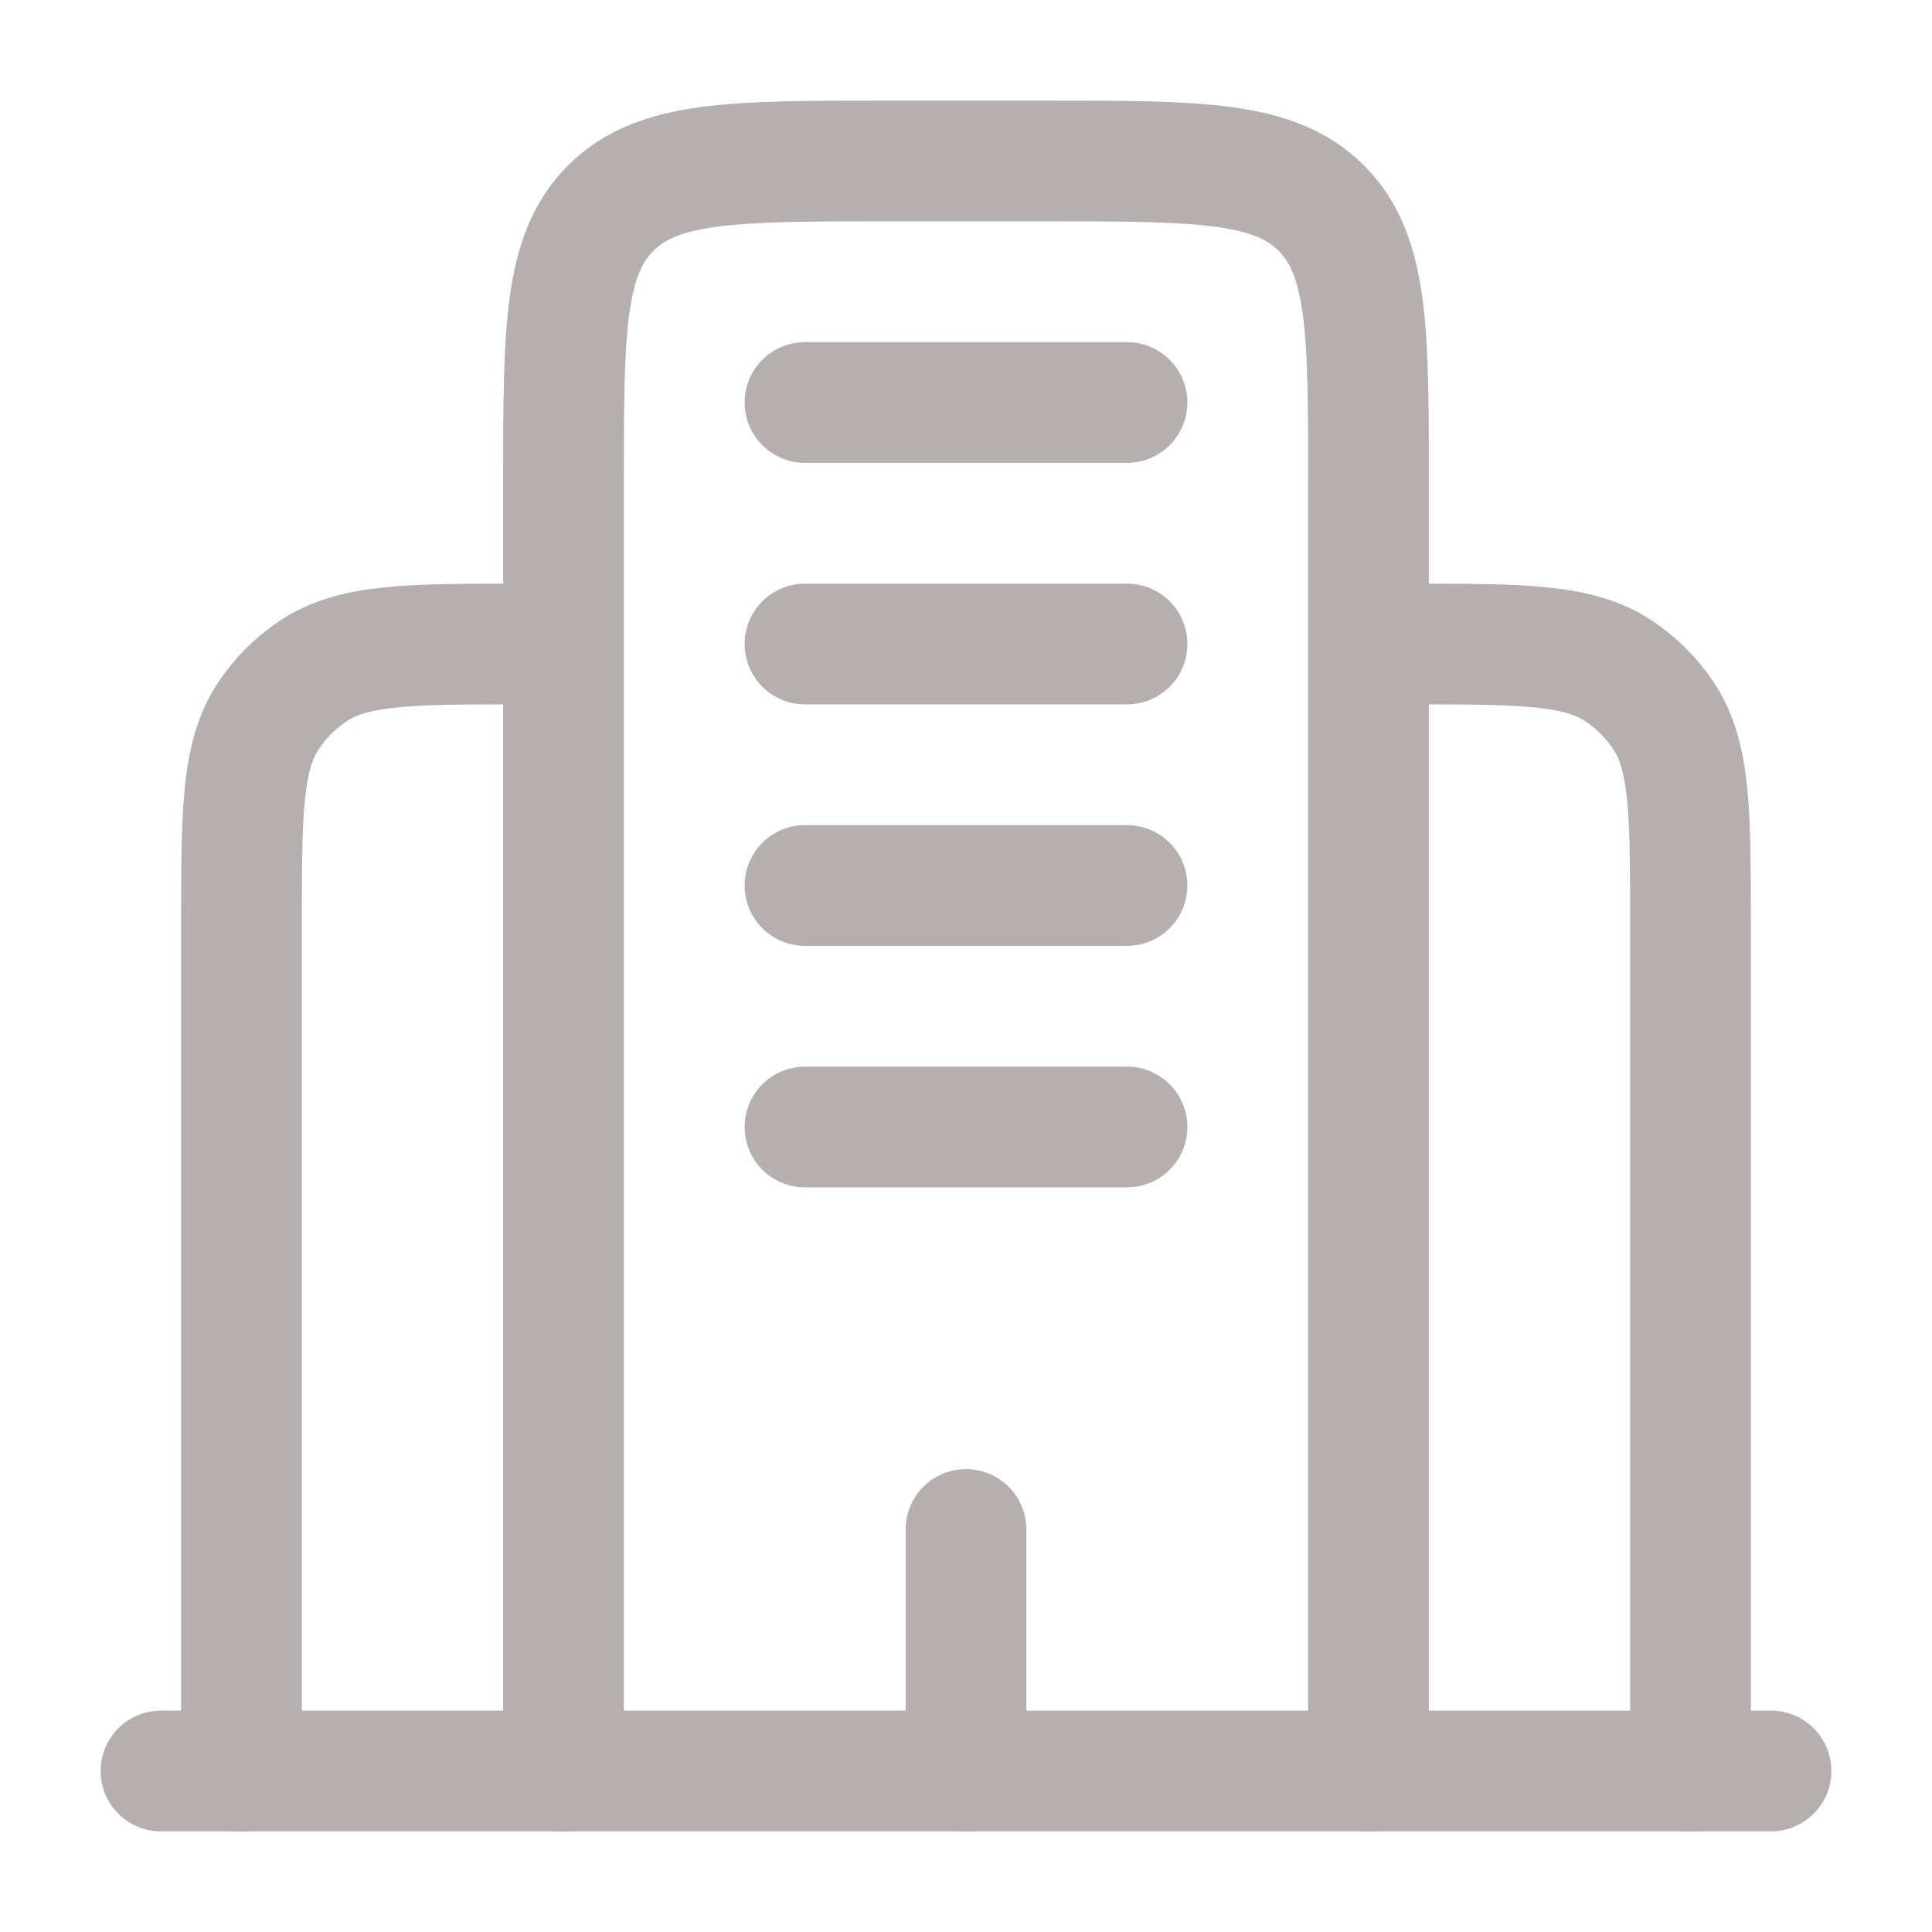
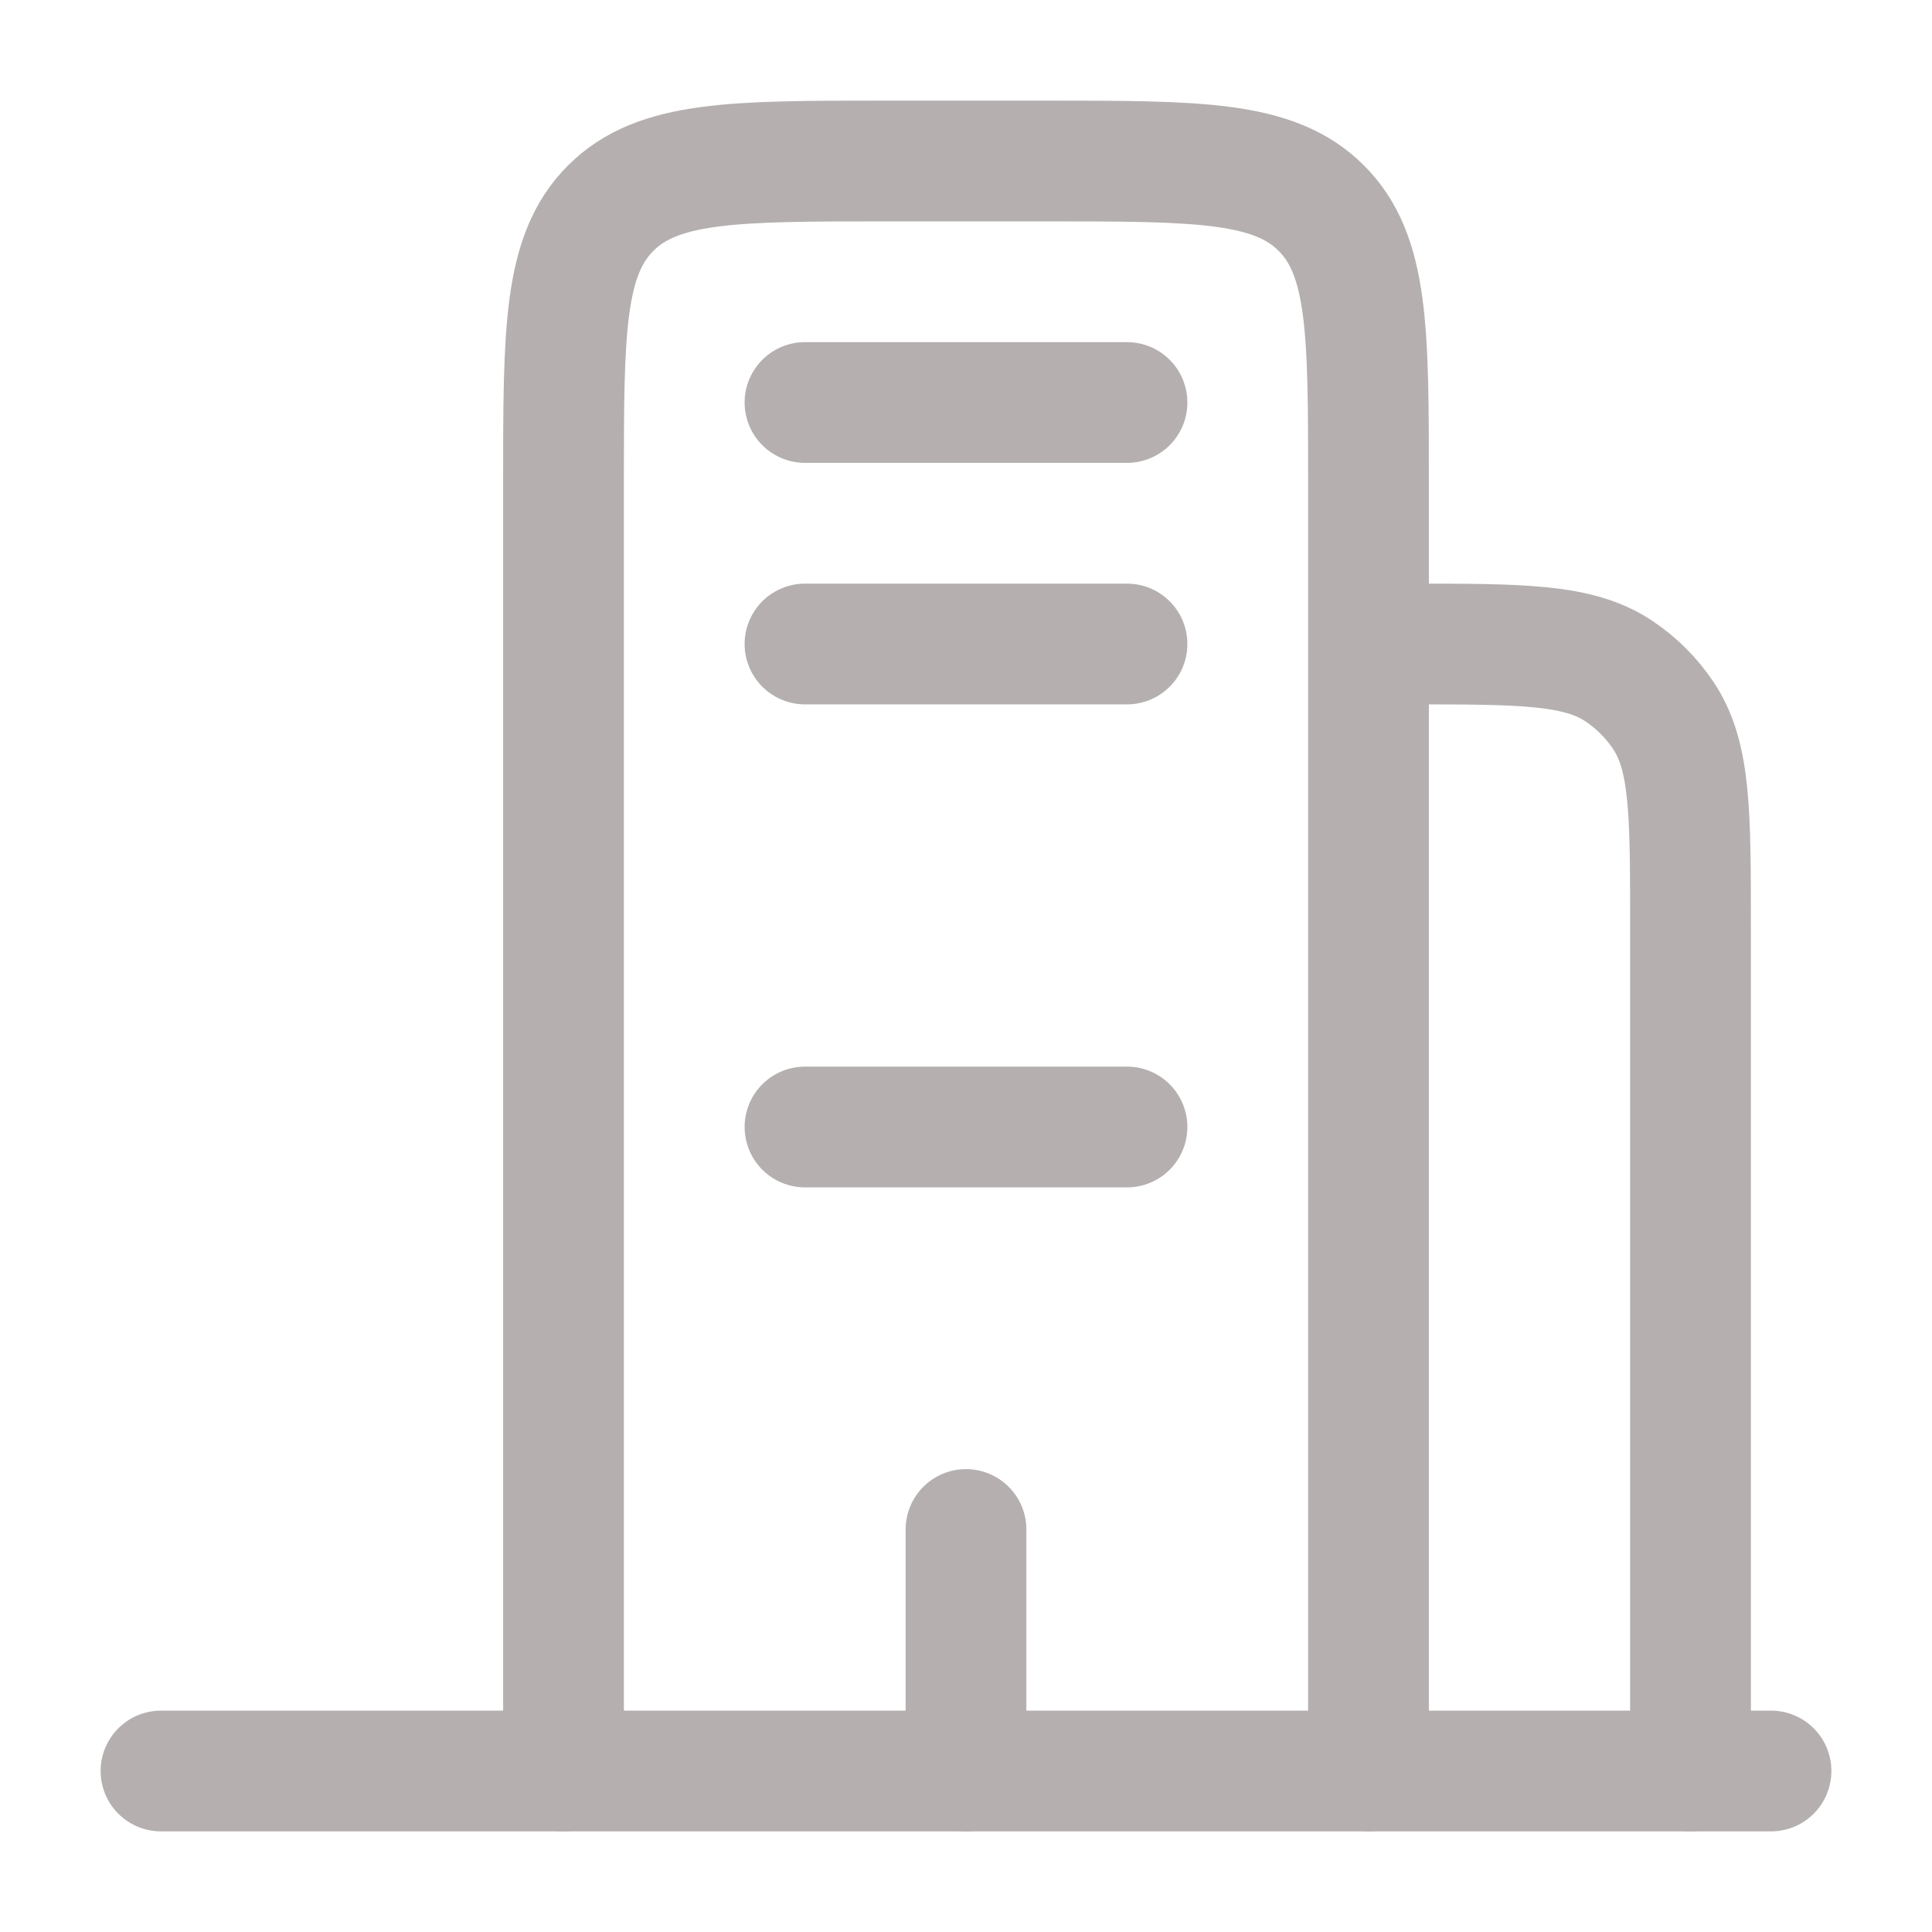
<svg xmlns="http://www.w3.org/2000/svg" width="24" height="24" viewBox="0 0 24 24" fill="none">
  <g opacity="0.5">
    <path d="M22 22L2 22" stroke="#6B6060" stroke-width="1.5" stroke-miterlimit="10" stroke-linecap="round" stroke-linejoin="round" />
    <path d="M17 22V6C17 4.114 17 3.172 16.414 2.586C15.828 2 14.886 2 13 2H11C9.114 2 8.172 2 7.586 2.586C7 3.172 7 4.114 7 6V22" stroke="#6B6060" stroke-width="1.5" stroke-miterlimit="10" stroke-linecap="round" stroke-linejoin="round" />
    <path d="M21 22V11.5C21 10.095 21 9.393 20.663 8.889C20.517 8.67 20.329 8.483 20.111 8.337C19.607 8 18.904 8 17.5 8" stroke="#6B6060" stroke-width="1.5" stroke-miterlimit="10" stroke-linecap="round" stroke-linejoin="round" />
-     <path d="M3 22V11.5C3 10.095 3 9.393 3.337 8.889C3.483 8.67 3.67 8.483 3.889 8.337C4.393 8 5.096 8 6.5 8" stroke="#6B6060" stroke-width="1.5" stroke-miterlimit="10" stroke-linecap="round" stroke-linejoin="round" />
    <path d="M12 22V19" stroke="#6B6060" stroke-width="1.5" stroke-miterlimit="10" stroke-linecap="round" stroke-linejoin="round" />
    <path d="M10 5H14" stroke="#6B6060" stroke-width="1.5" stroke-miterlimit="10" stroke-linecap="round" stroke-linejoin="round" />
    <path d="M10 8H14" stroke="#6B6060" stroke-width="1.5" stroke-miterlimit="10" stroke-linecap="round" stroke-linejoin="round" />
-     <path d="M10 11H14" stroke="#6B6060" stroke-width="1.5" stroke-miterlimit="10" stroke-linecap="round" stroke-linejoin="round" />
    <path d="M10 14H14" stroke="#6B6060" stroke-width="1.5" stroke-miterlimit="10" stroke-linecap="round" stroke-linejoin="round" />
  </g>
</svg>